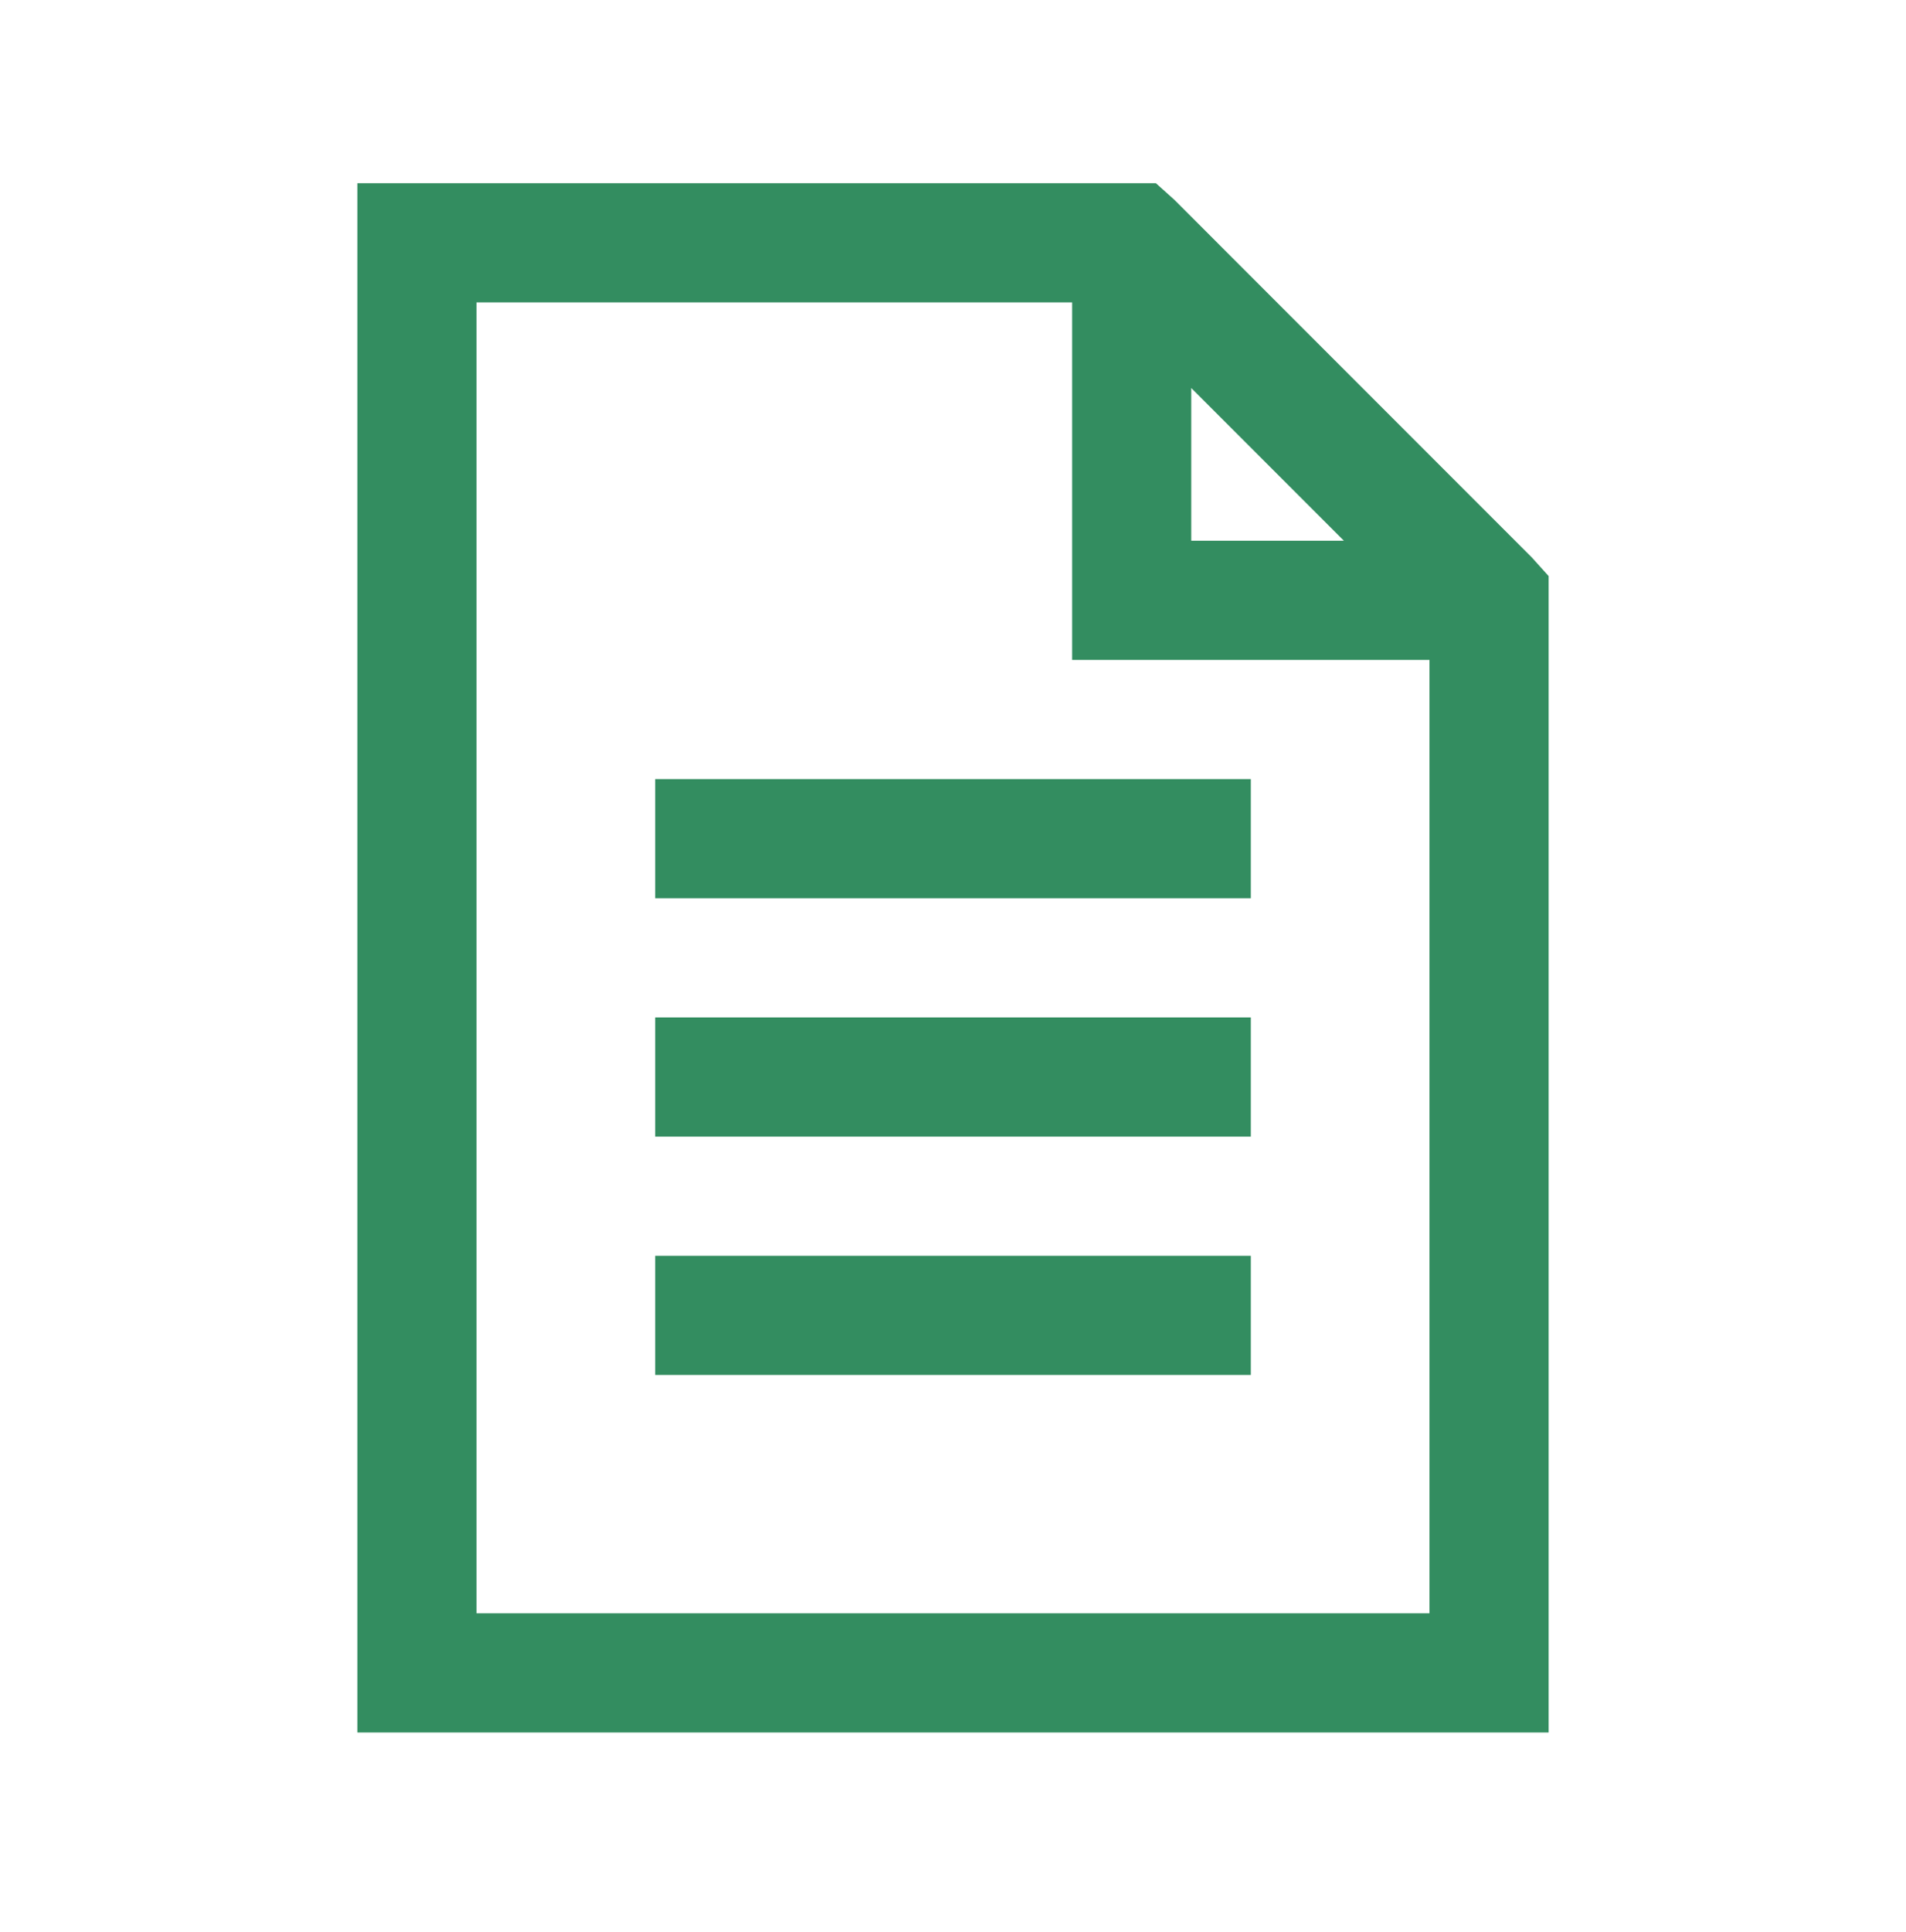
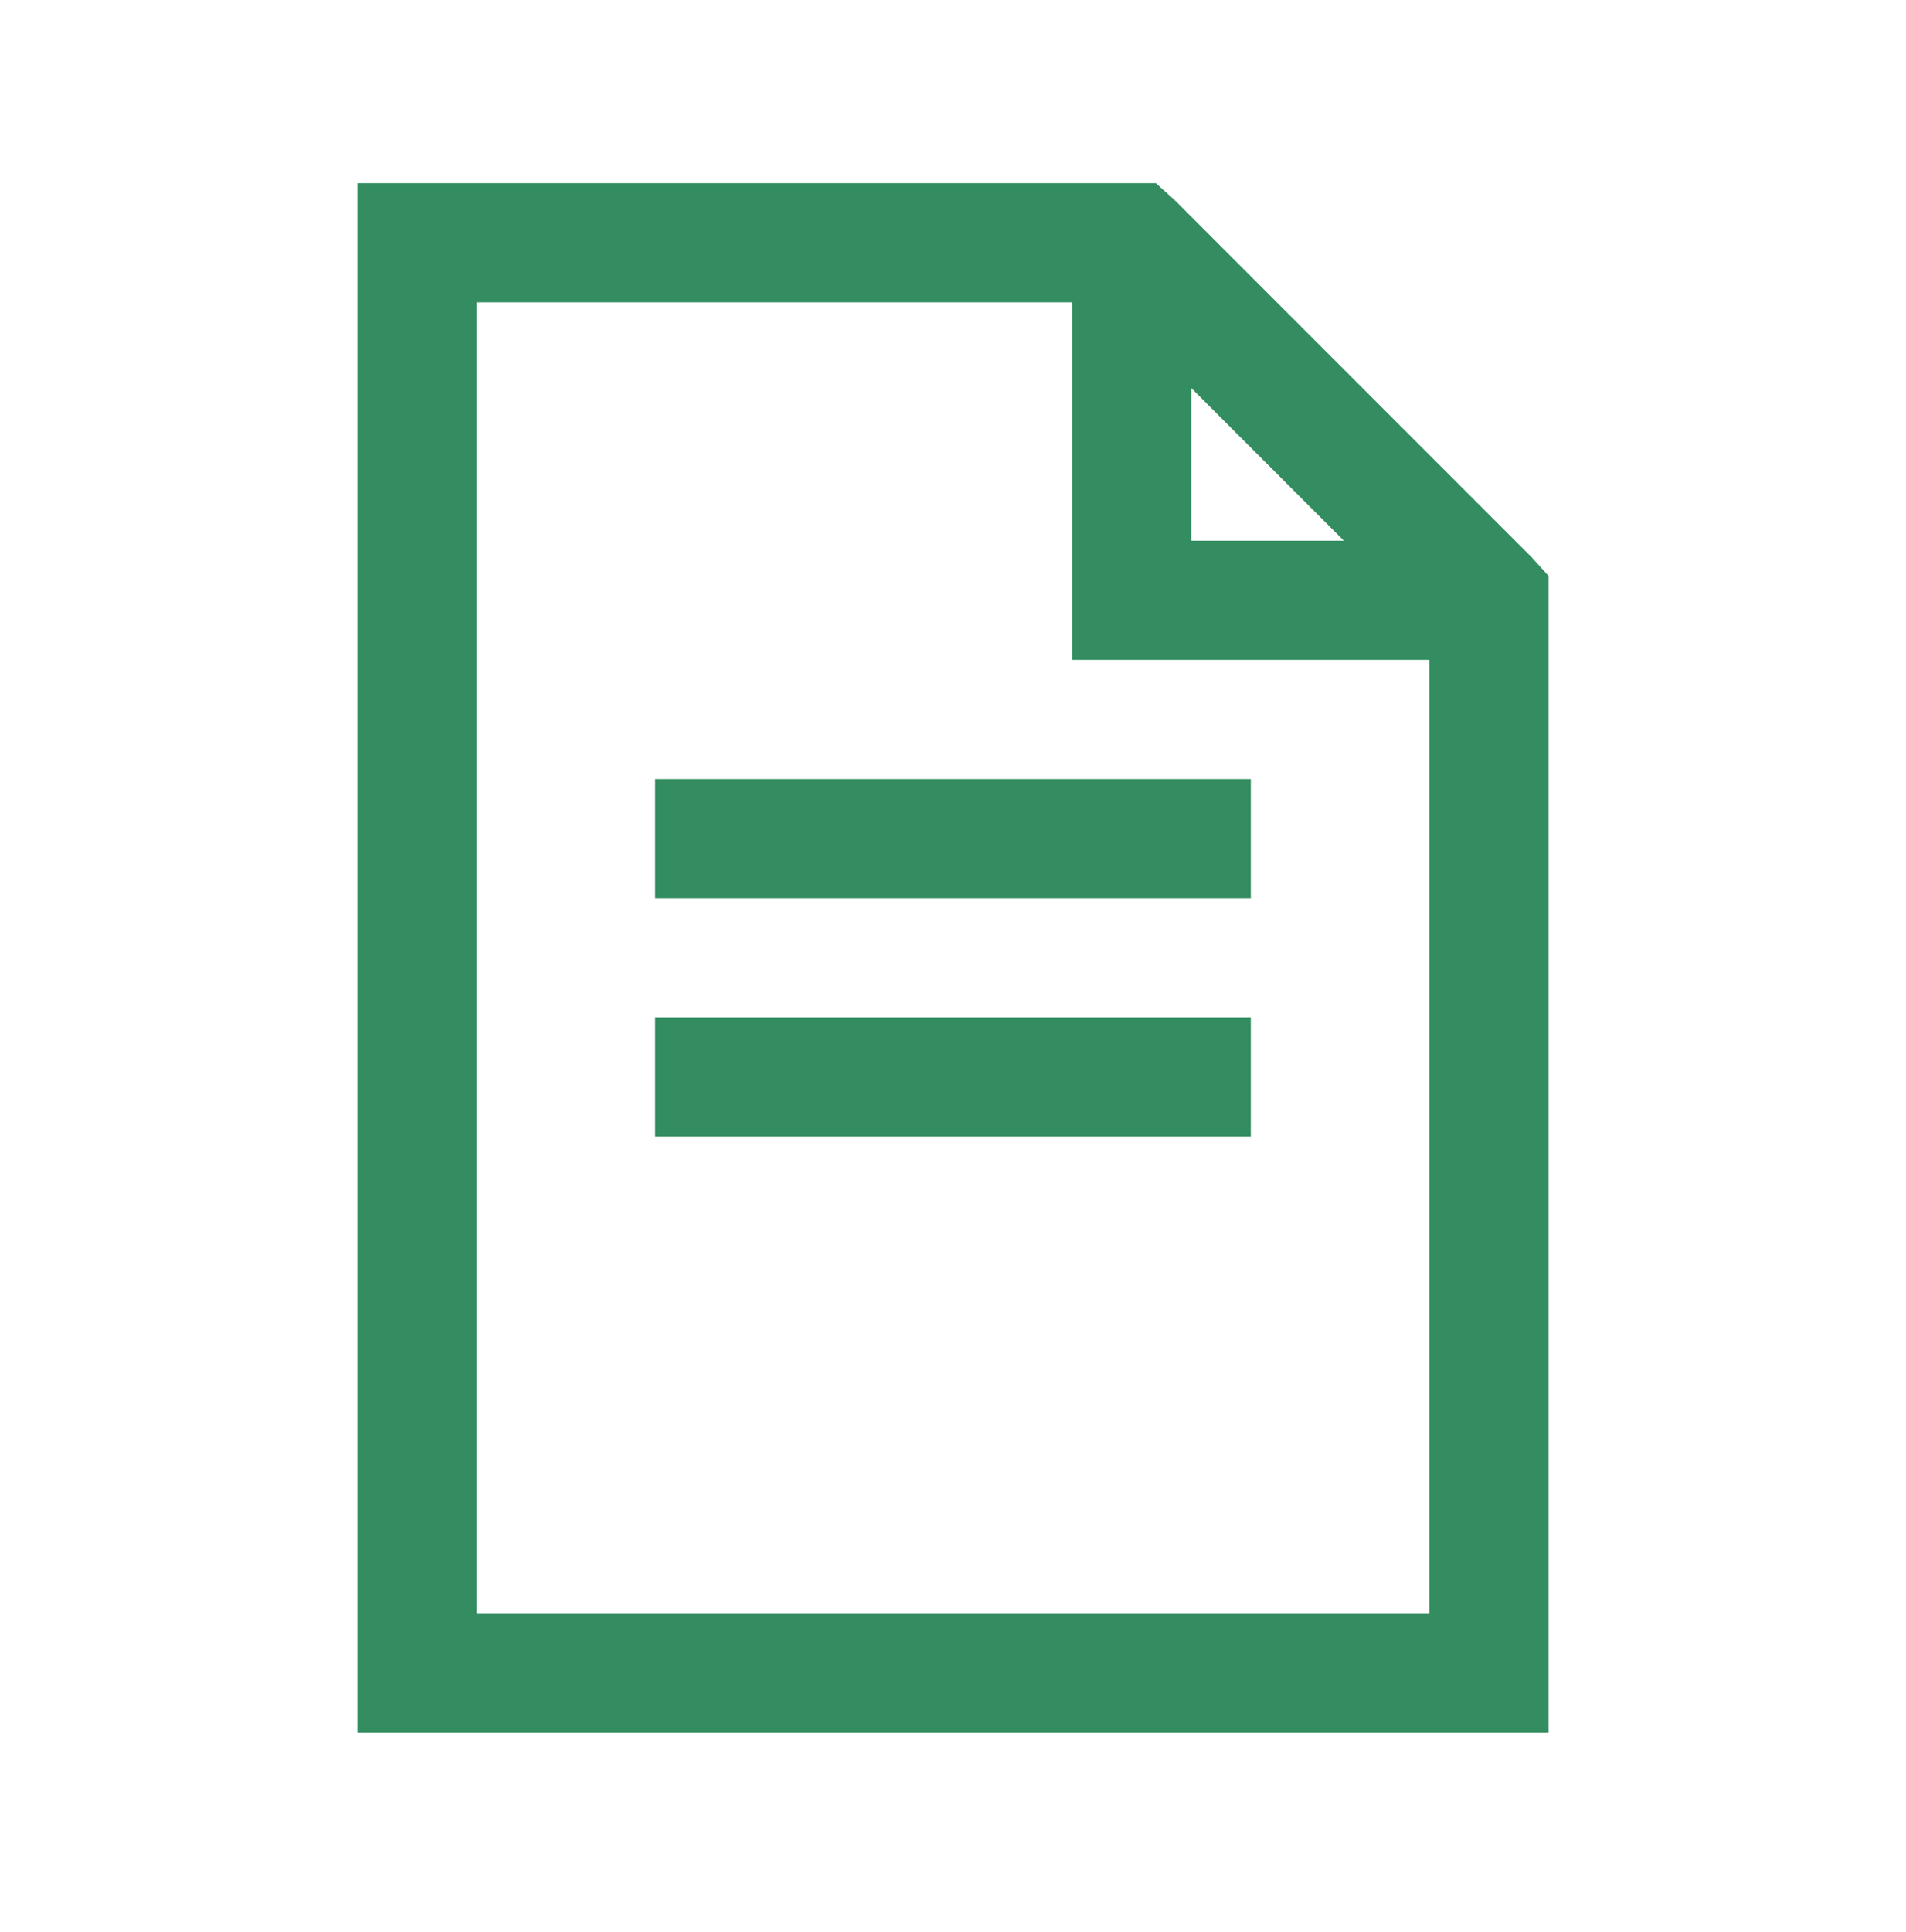
<svg xmlns="http://www.w3.org/2000/svg" width="75" height="76" viewBox="0 0 75 76" fill="none">
-   <path d="M14.062 7.205V68.143H60.938V22.659L60.278 21.927L46.216 7.864L45.483 7.205H14.062ZM18.75 11.893H42.188V25.955H56.25V63.455H18.75V11.893ZM46.875 15.262L52.881 21.268H46.875V15.262ZM25.781 30.643V35.33H49.219V30.643H25.781ZM25.781 40.018V44.705H49.219V40.018H25.781ZM25.781 49.393V54.08H49.219V49.393H25.781Z" fill="#338D60" />
+   <path d="M14.062 7.205V68.143H60.938V22.659L60.278 21.927L46.216 7.864L45.483 7.205H14.062ZM18.75 11.893H42.188V25.955H56.25V63.455H18.75V11.893ZM46.875 15.262L52.881 21.268H46.875V15.262ZM25.781 30.643V35.33H49.219V30.643H25.781ZM25.781 40.018V44.705H49.219V40.018H25.781ZM25.781 49.393H49.219V49.393H25.781Z" fill="#338D60" />
</svg>